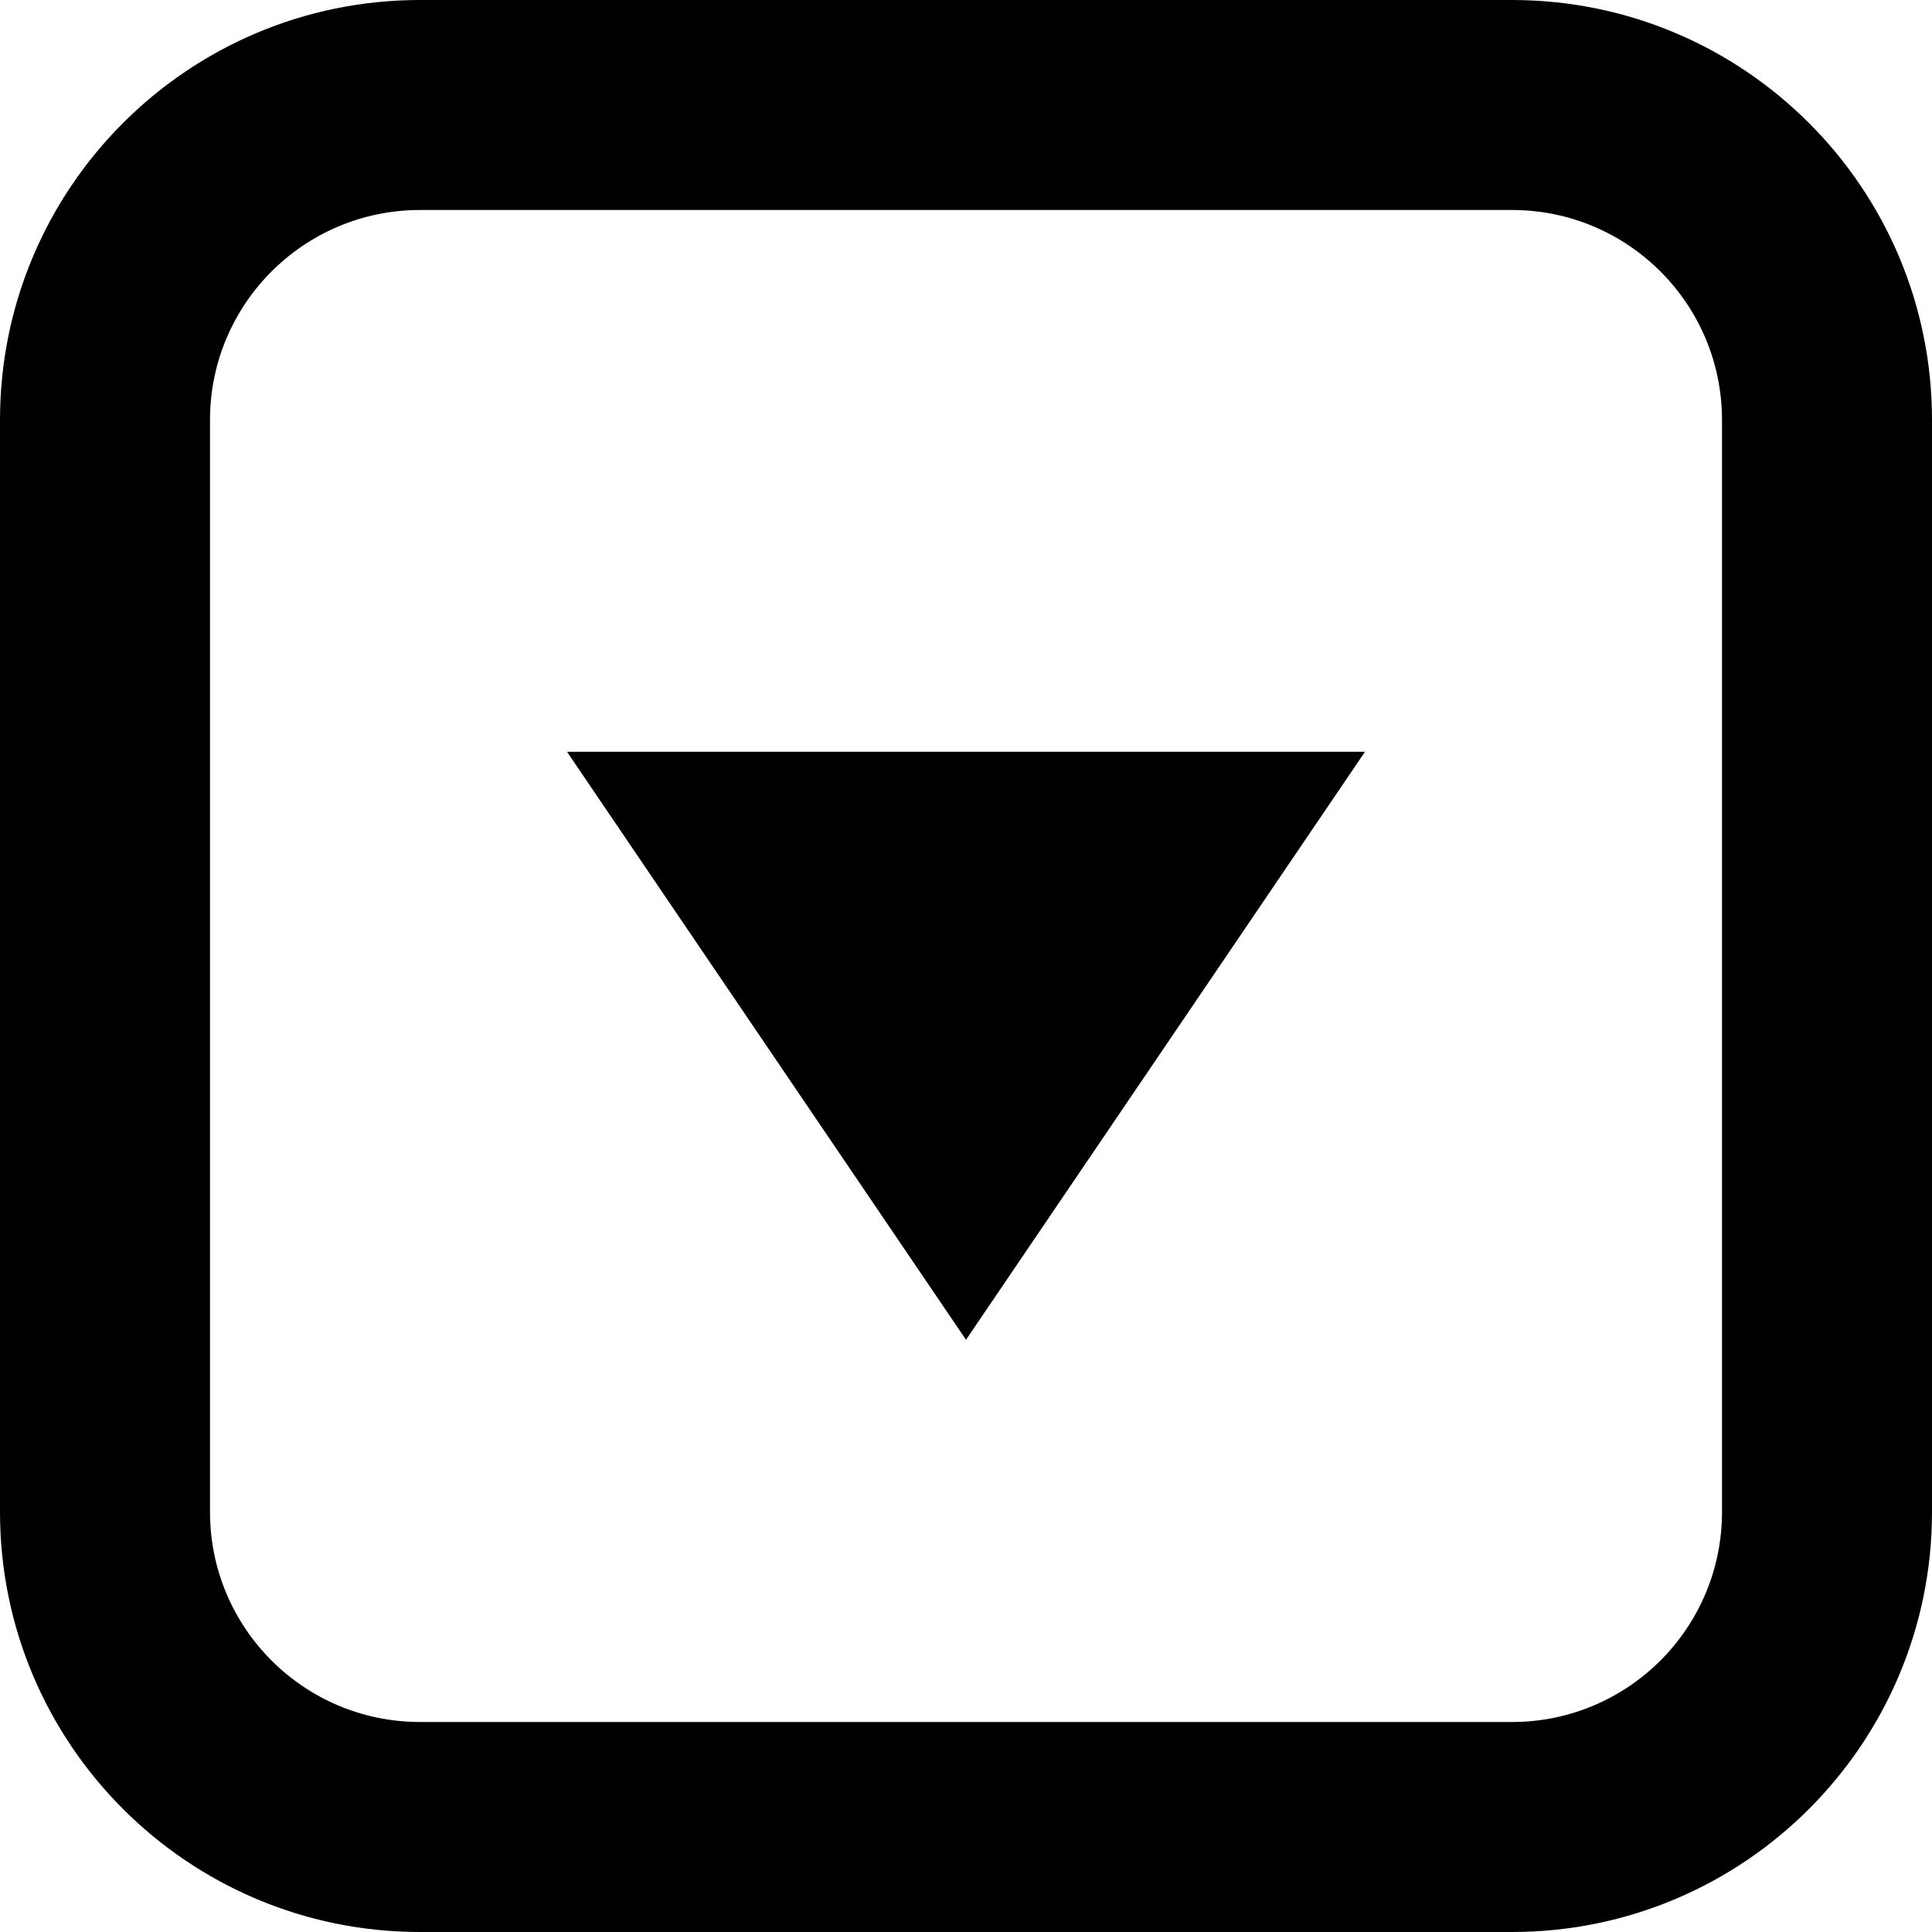
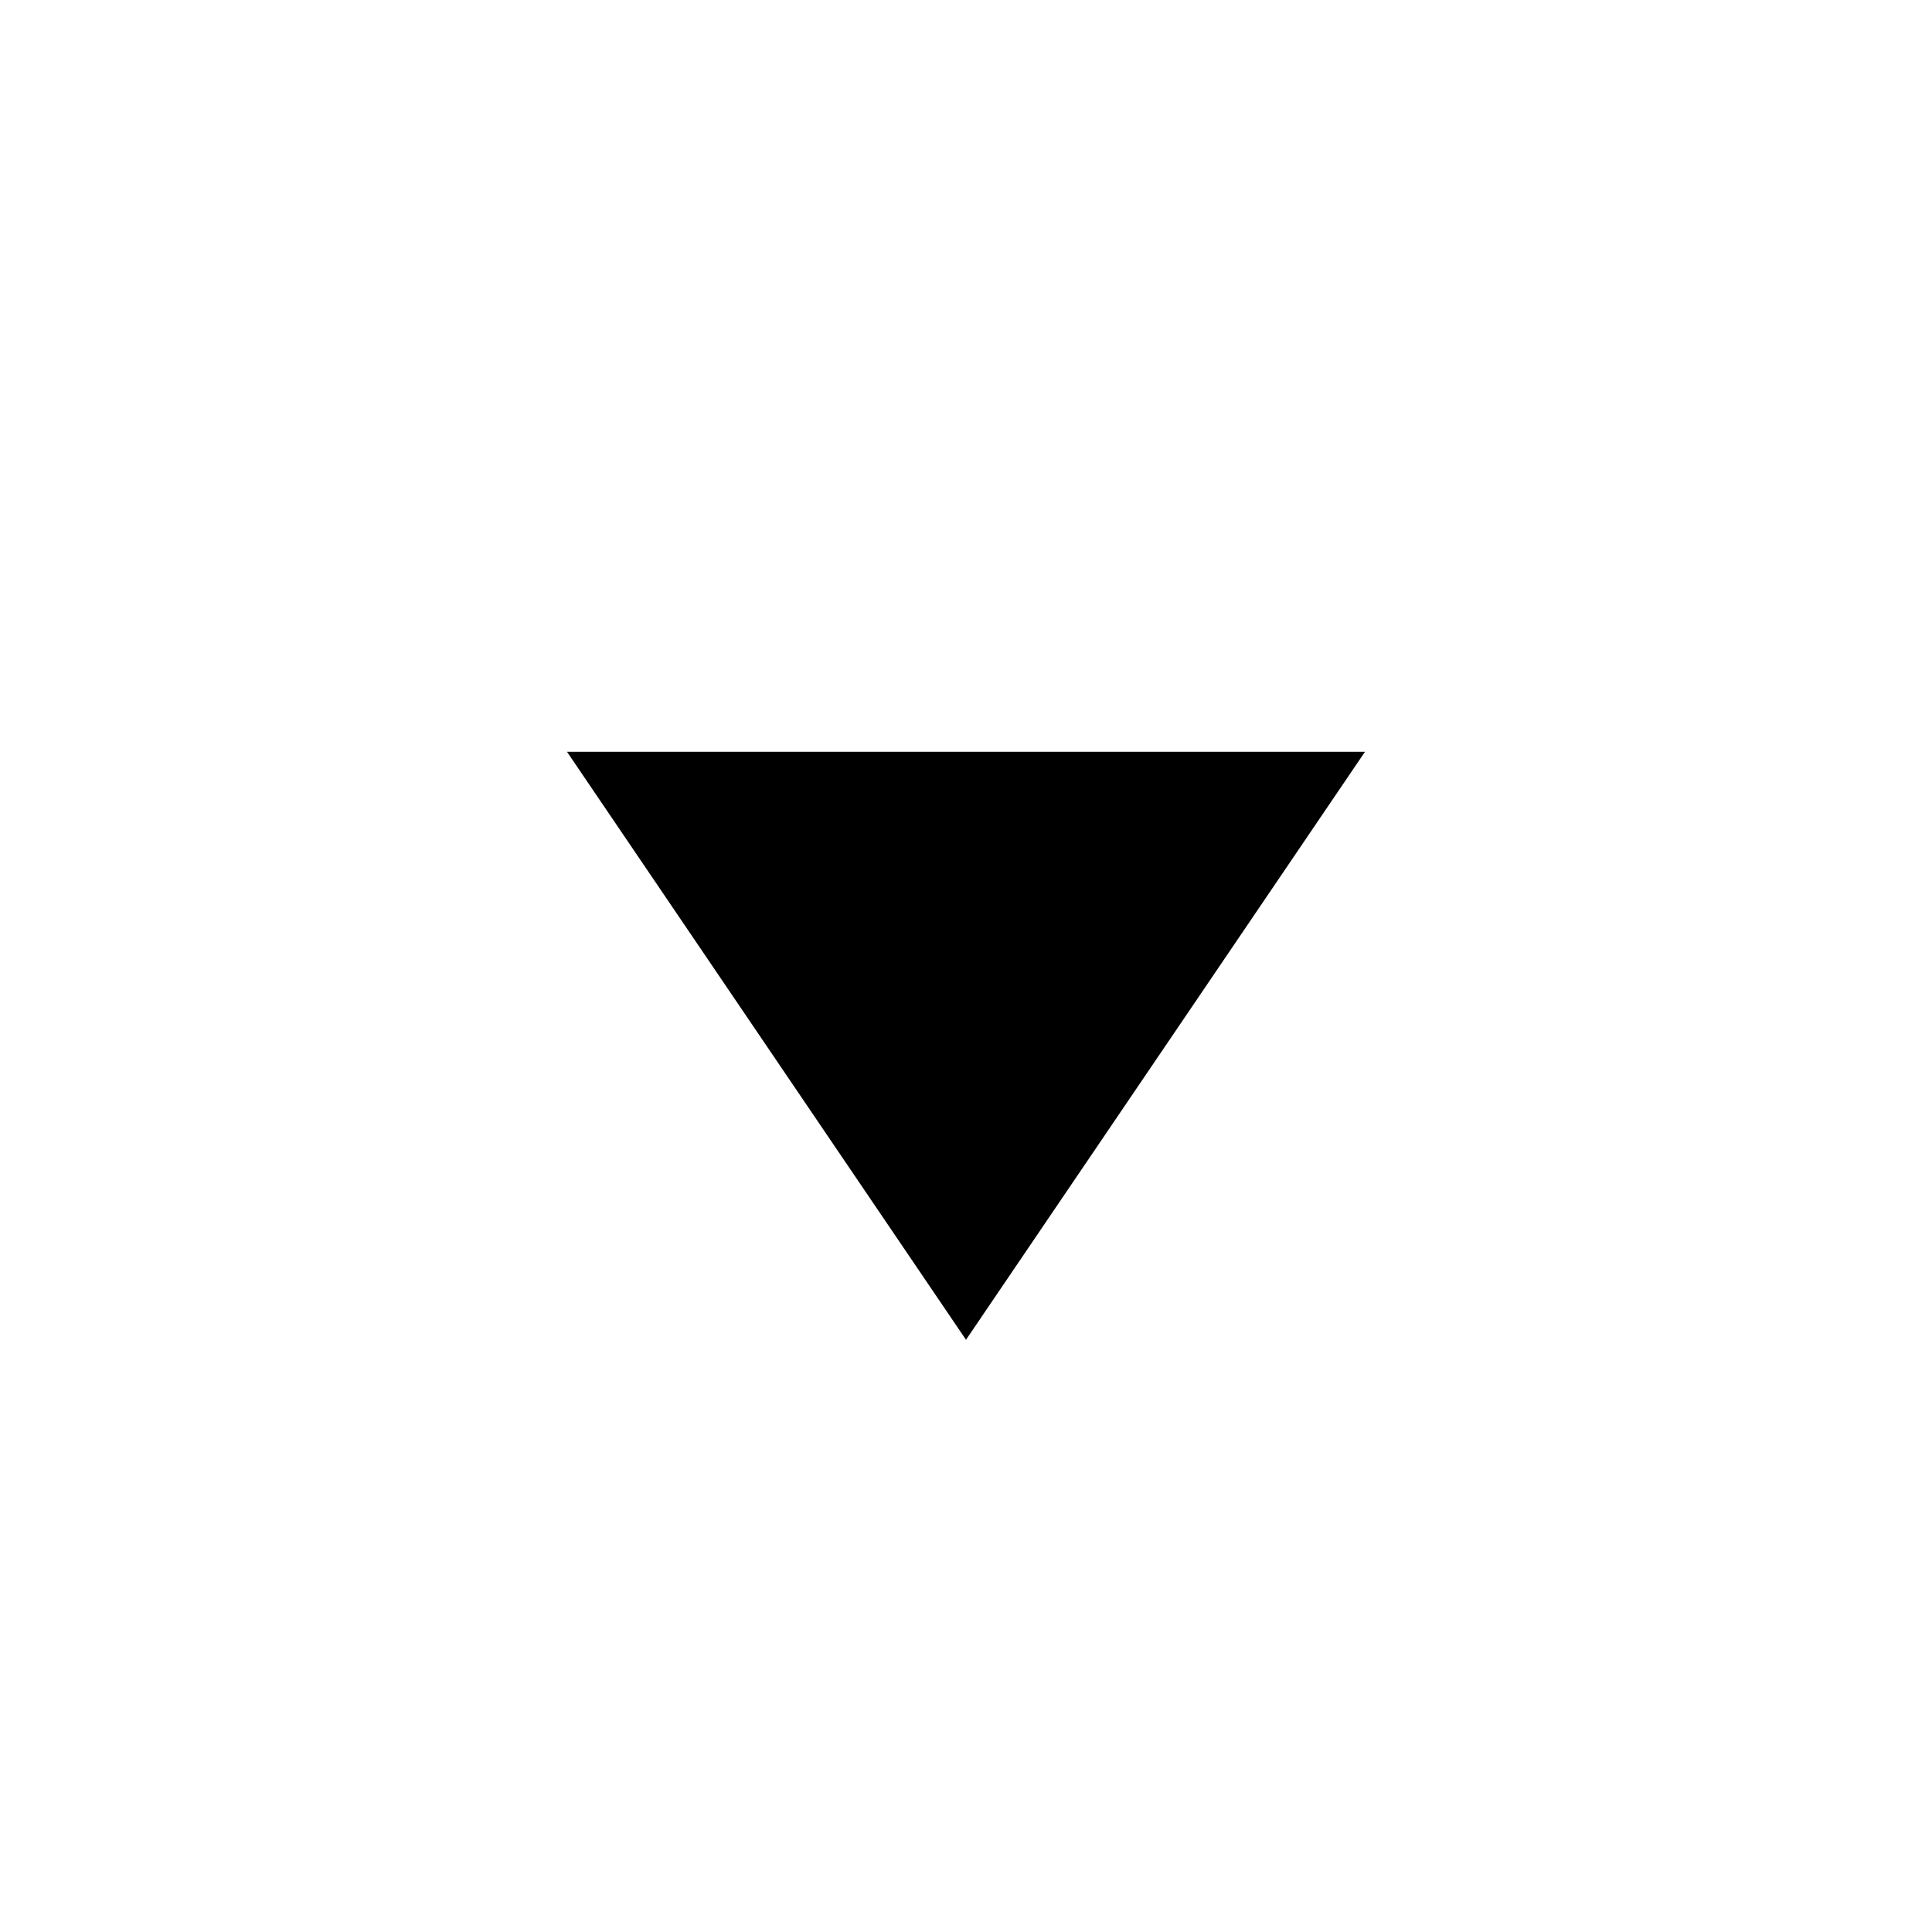
<svg xmlns="http://www.w3.org/2000/svg" width="66px" height="66px" viewBox="0 0 66 66" version="1.1">
  <title>icon</title>
  <desc>Created with Sketch.</desc>
  <defs />
  <g id="Page-1" stroke="none" stroke-width="1" fill="none" fill-rule="evenodd">
    <g id="Desktop" transform="translate(-165, -37)" fill="#000000">
      <g id="header" transform="translate(157, 29)">
        <g id="icon">
          <g id="icon_curve" transform="translate(8, 8)">
-             <path d="M14.348,7.174 C10.386,7.174 7.174,10.386 7.174,14.348 L7.174,51.652 C7.174,55.614 10.386,58.826 14.348,58.826 L51.652,58.826 C55.614,58.826 58.826,55.614 58.826,51.652 L58.826,14.348 C58.826,10.386 55.614,7.174 51.652,7.174 L14.348,7.174 Z M14.348,-7.91482821e-14 L51.652,-7.91482821e-14 C59.576,-7.55801219e-14 66,6.424 66,14.348 L66,51.652 C66,59.576 59.576,66 51.652,66 L14.348,66 C6.424,66 4.58763462e-15,59.576 0,51.652 L6.11684616e-15,14.348 C3.05842308e-15,6.424 6.424,-8.37359168e-14 14.348,-7.91482821e-14 Z" id="outer" fill-rule="nonzero" />
            <polygon id="Triangle" transform="translate(33, 35.726) rotate(180) translate(-33, -35.726) " points="33 25.683 46.63 45.77 19.37 45.77" />
          </g>
        </g>
      </g>
    </g>
  </g>
</svg>